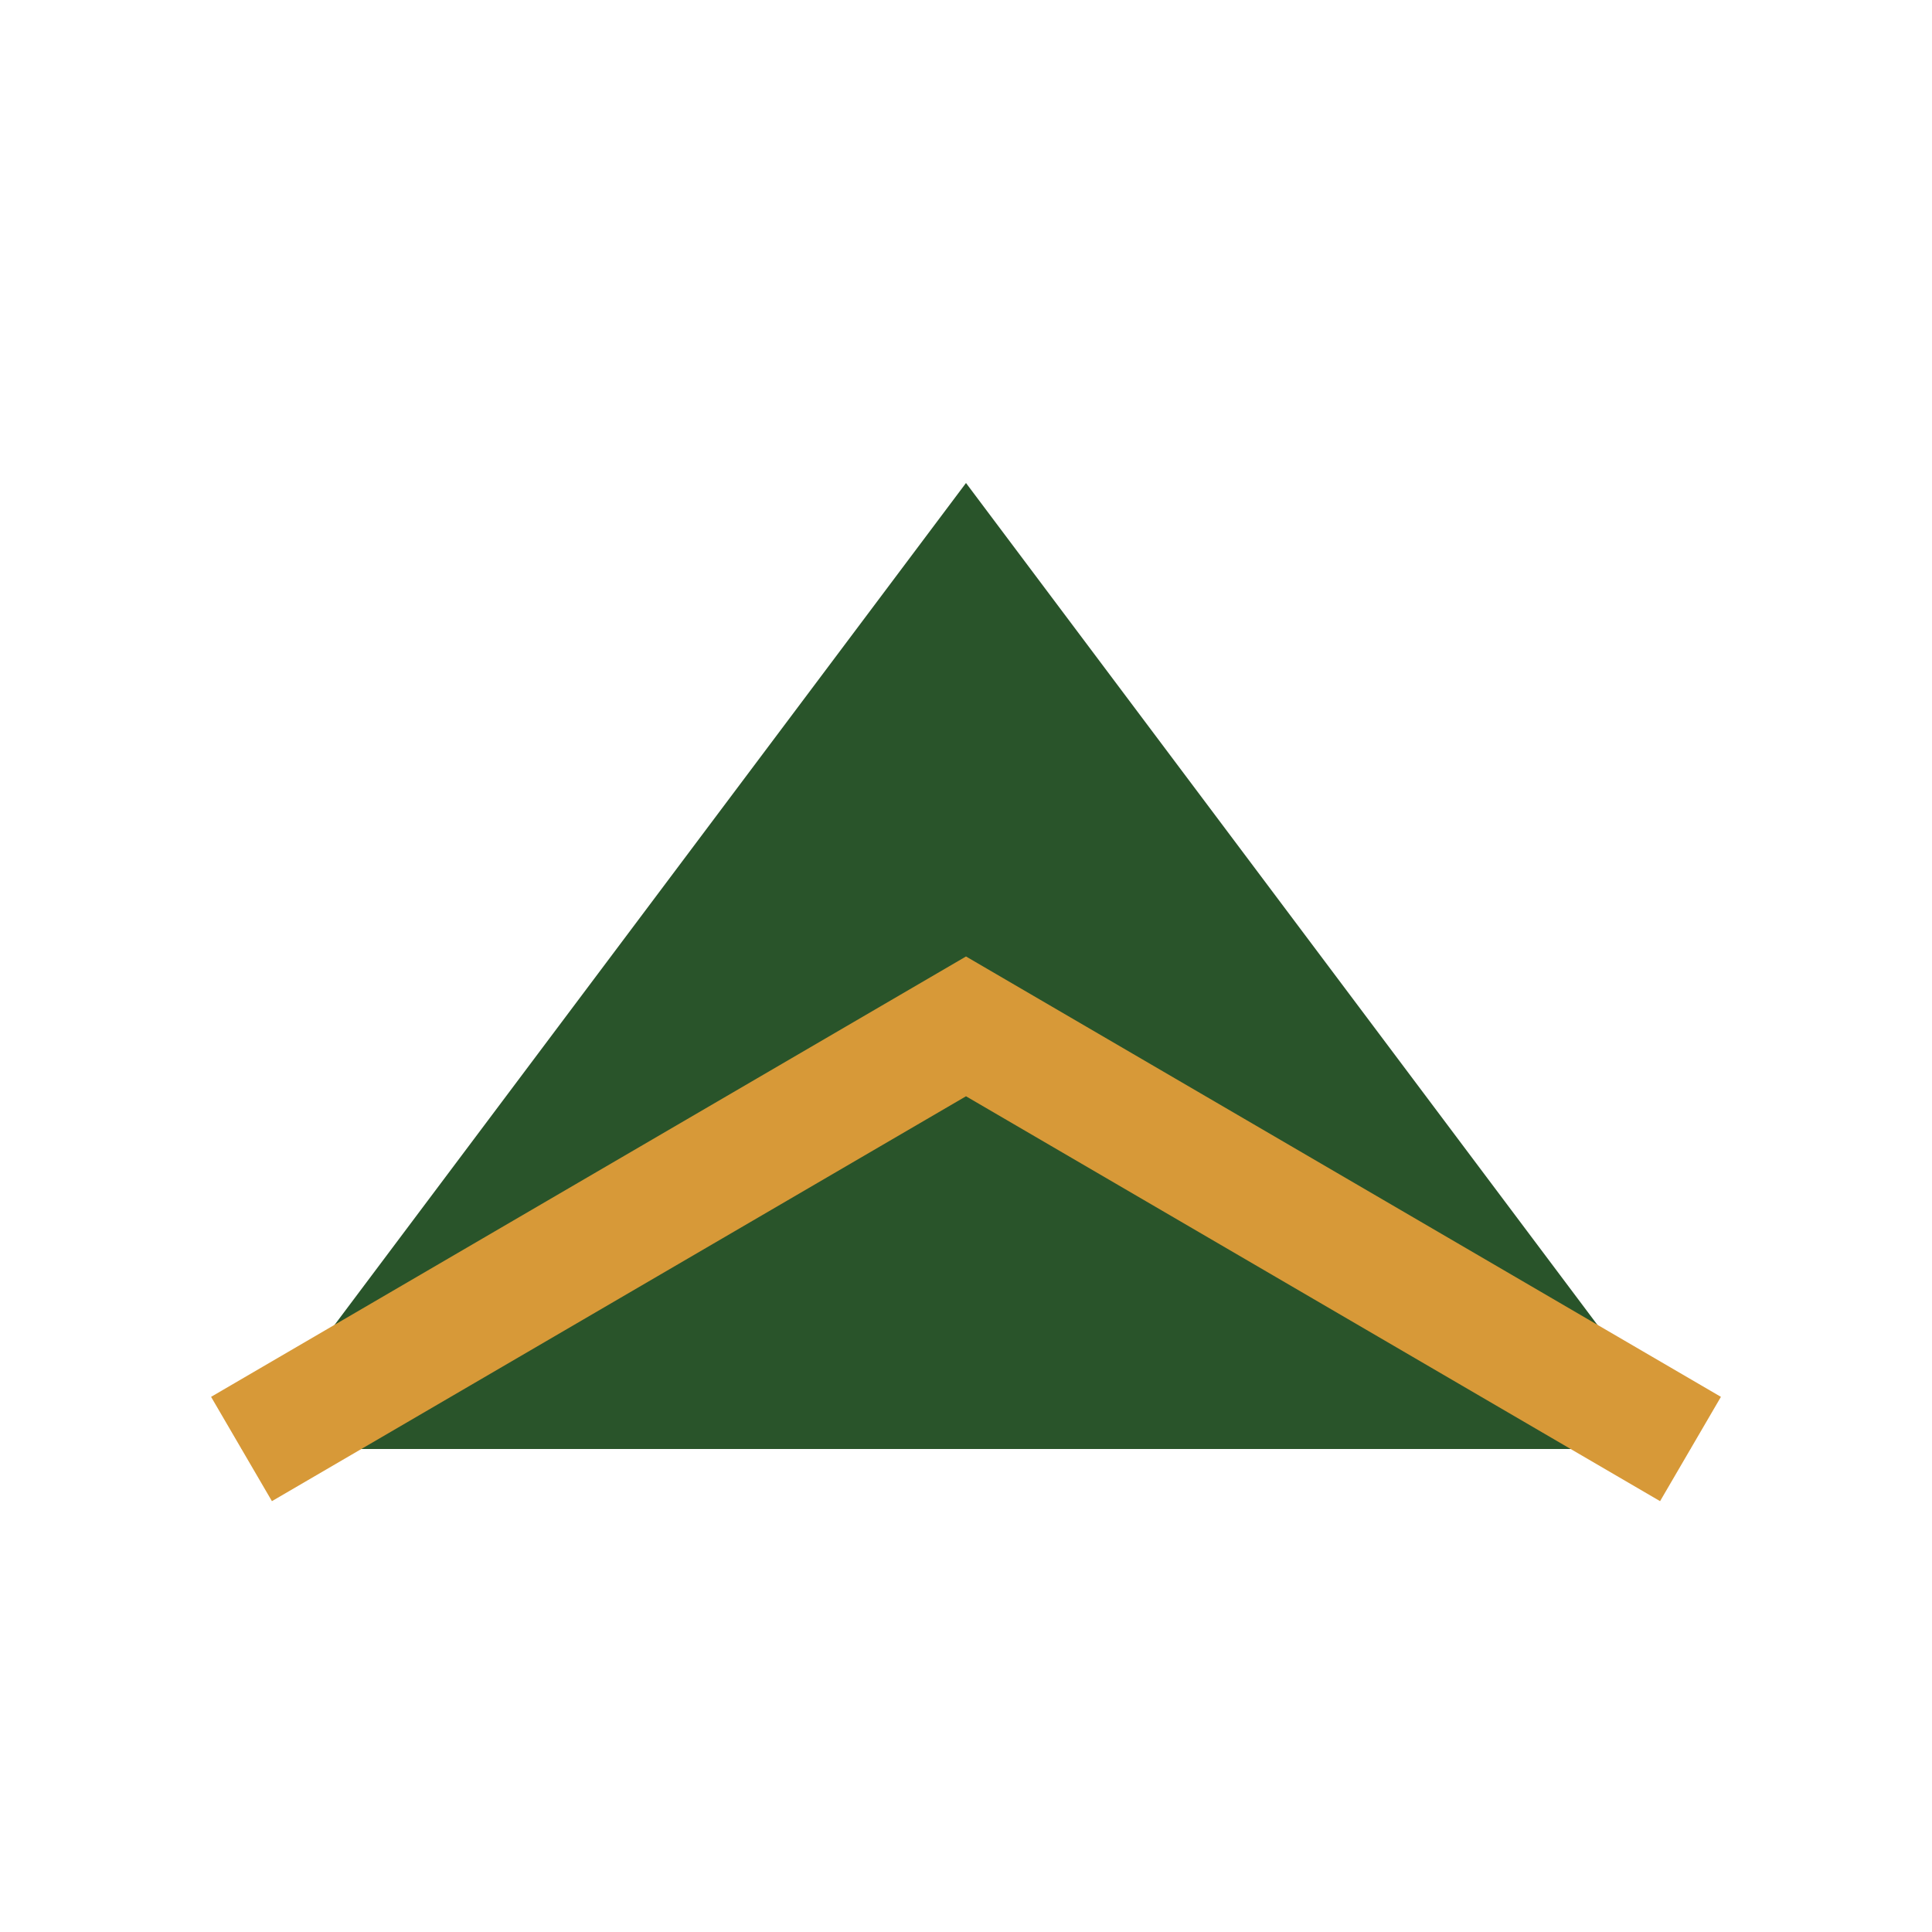
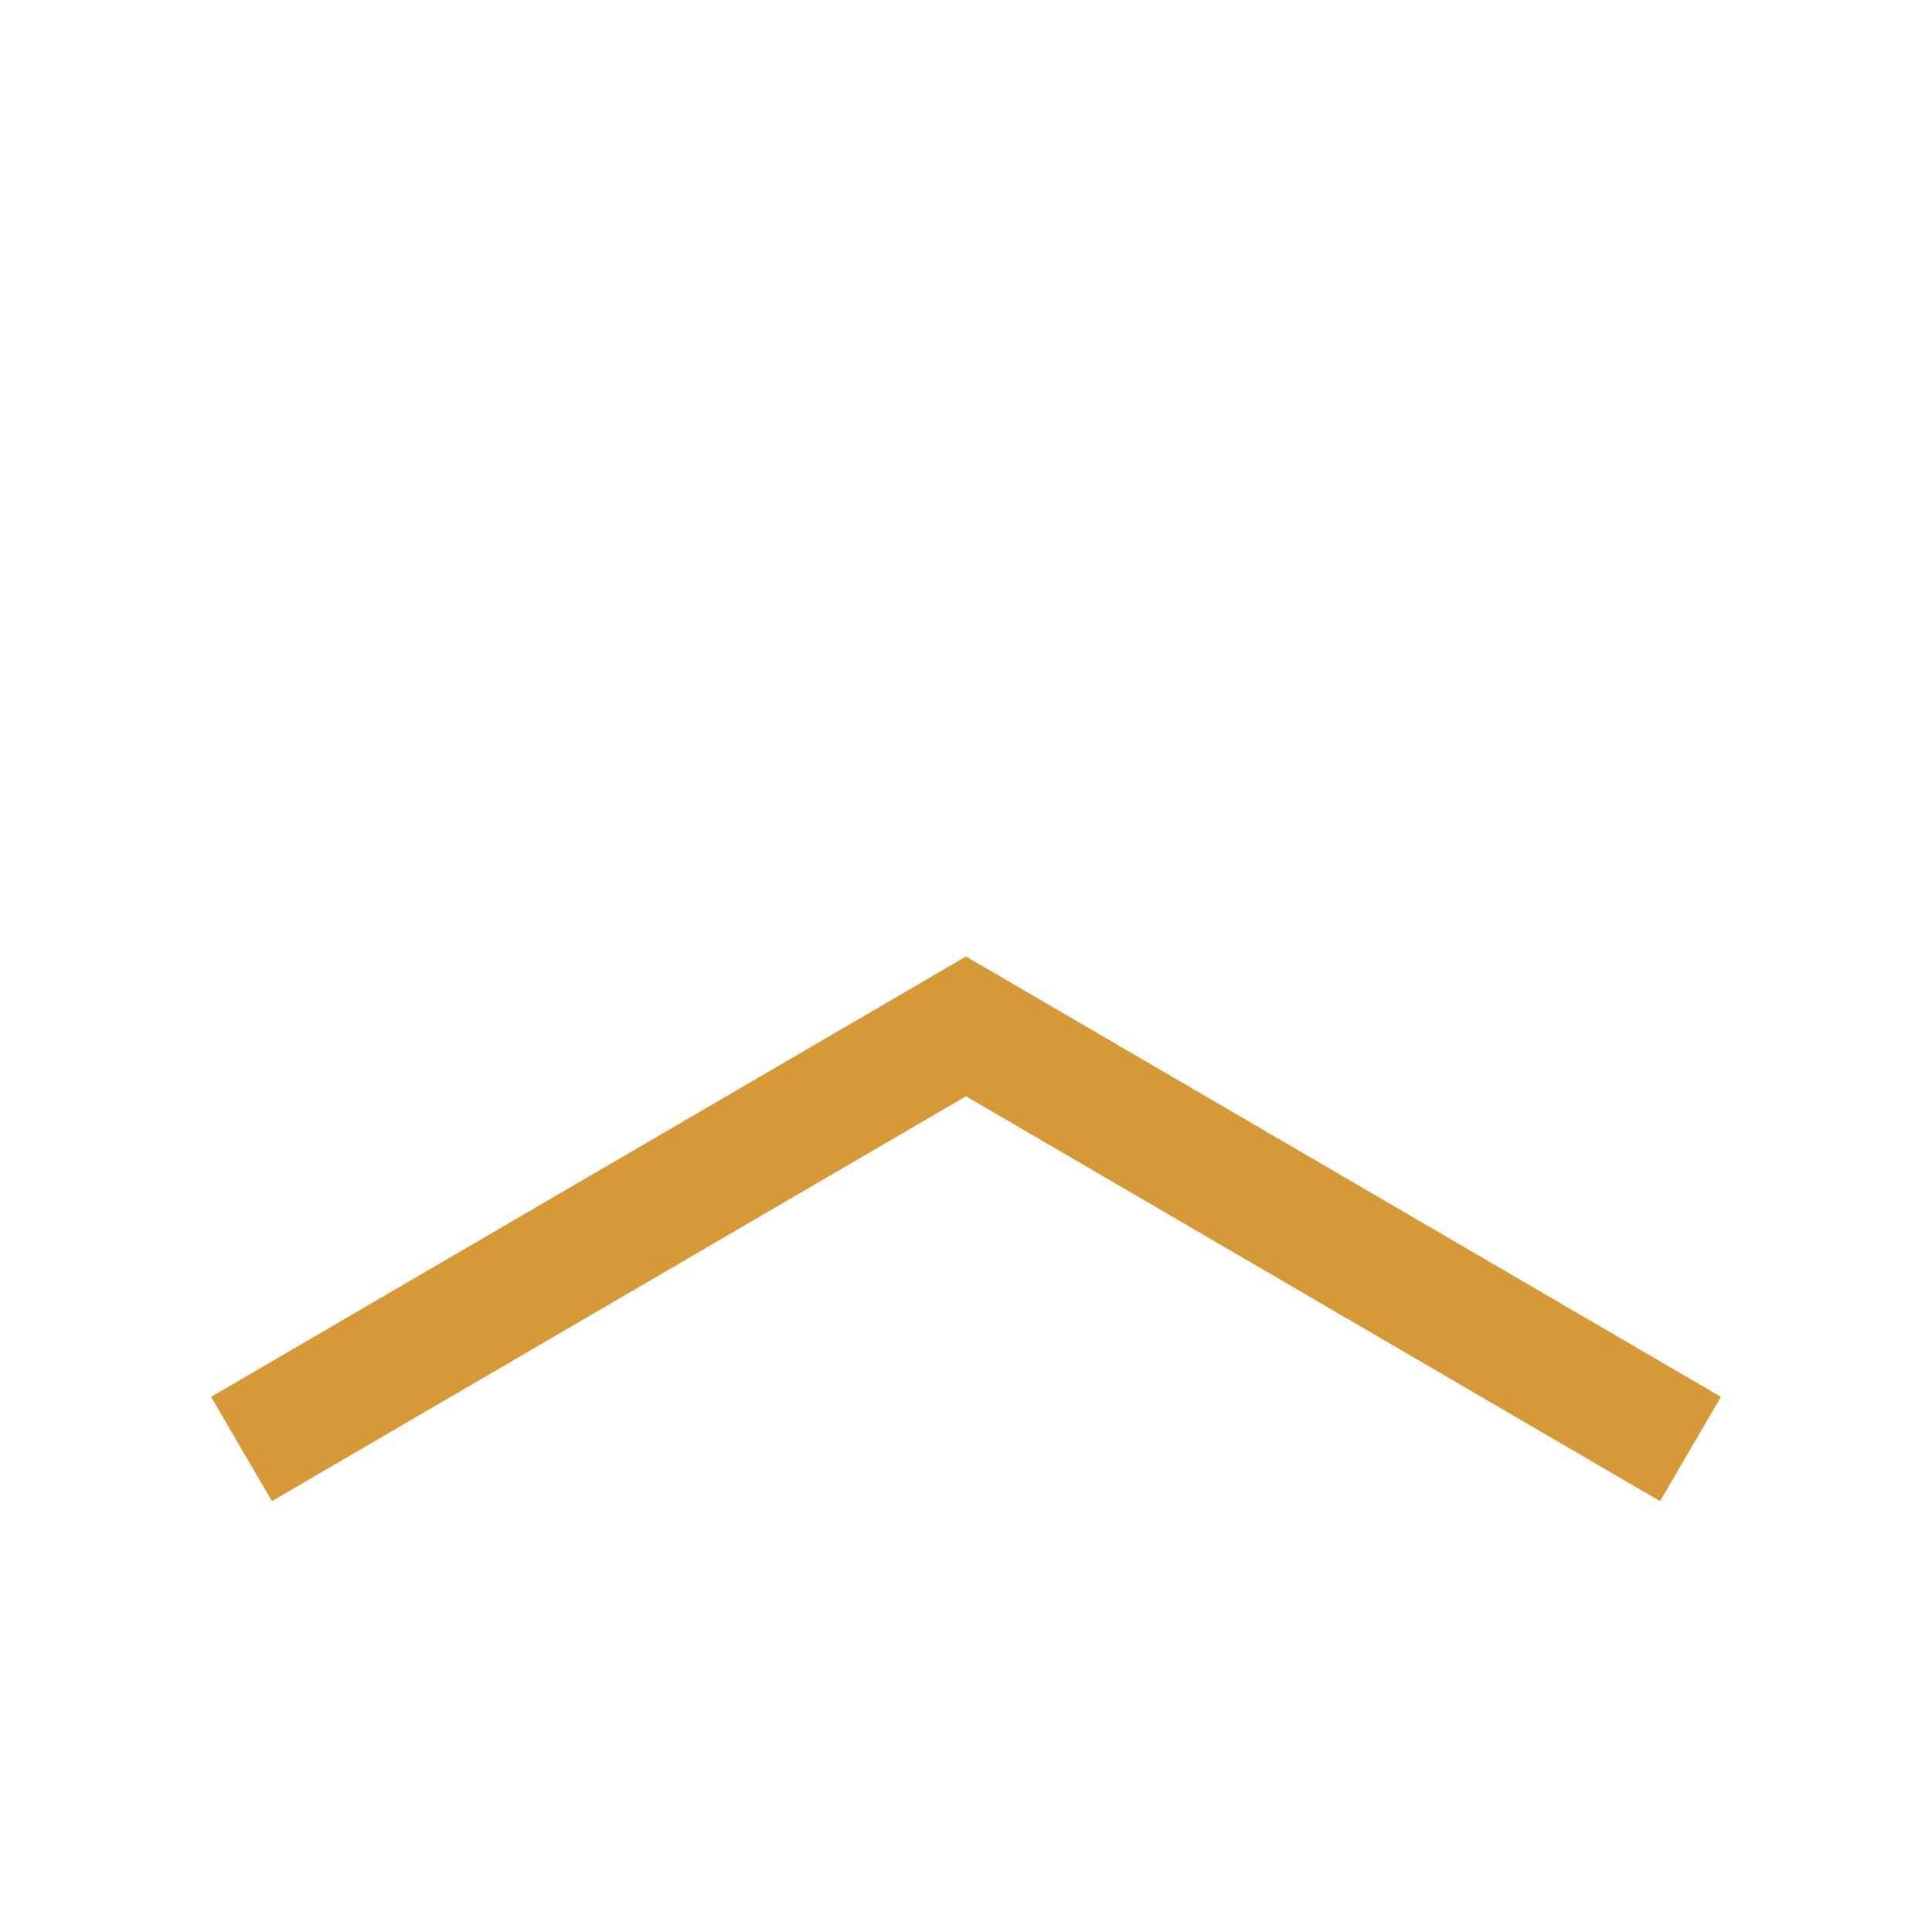
<svg xmlns="http://www.w3.org/2000/svg" width="32" height="32" viewBox="0 0 32 32">
-   <polygon points="4,24 16,8 28,24" fill="#29542A" />
  <polyline points="4,24 16,17 28,24" fill="none" stroke="#D79938" stroke-width="2" />
</svg>